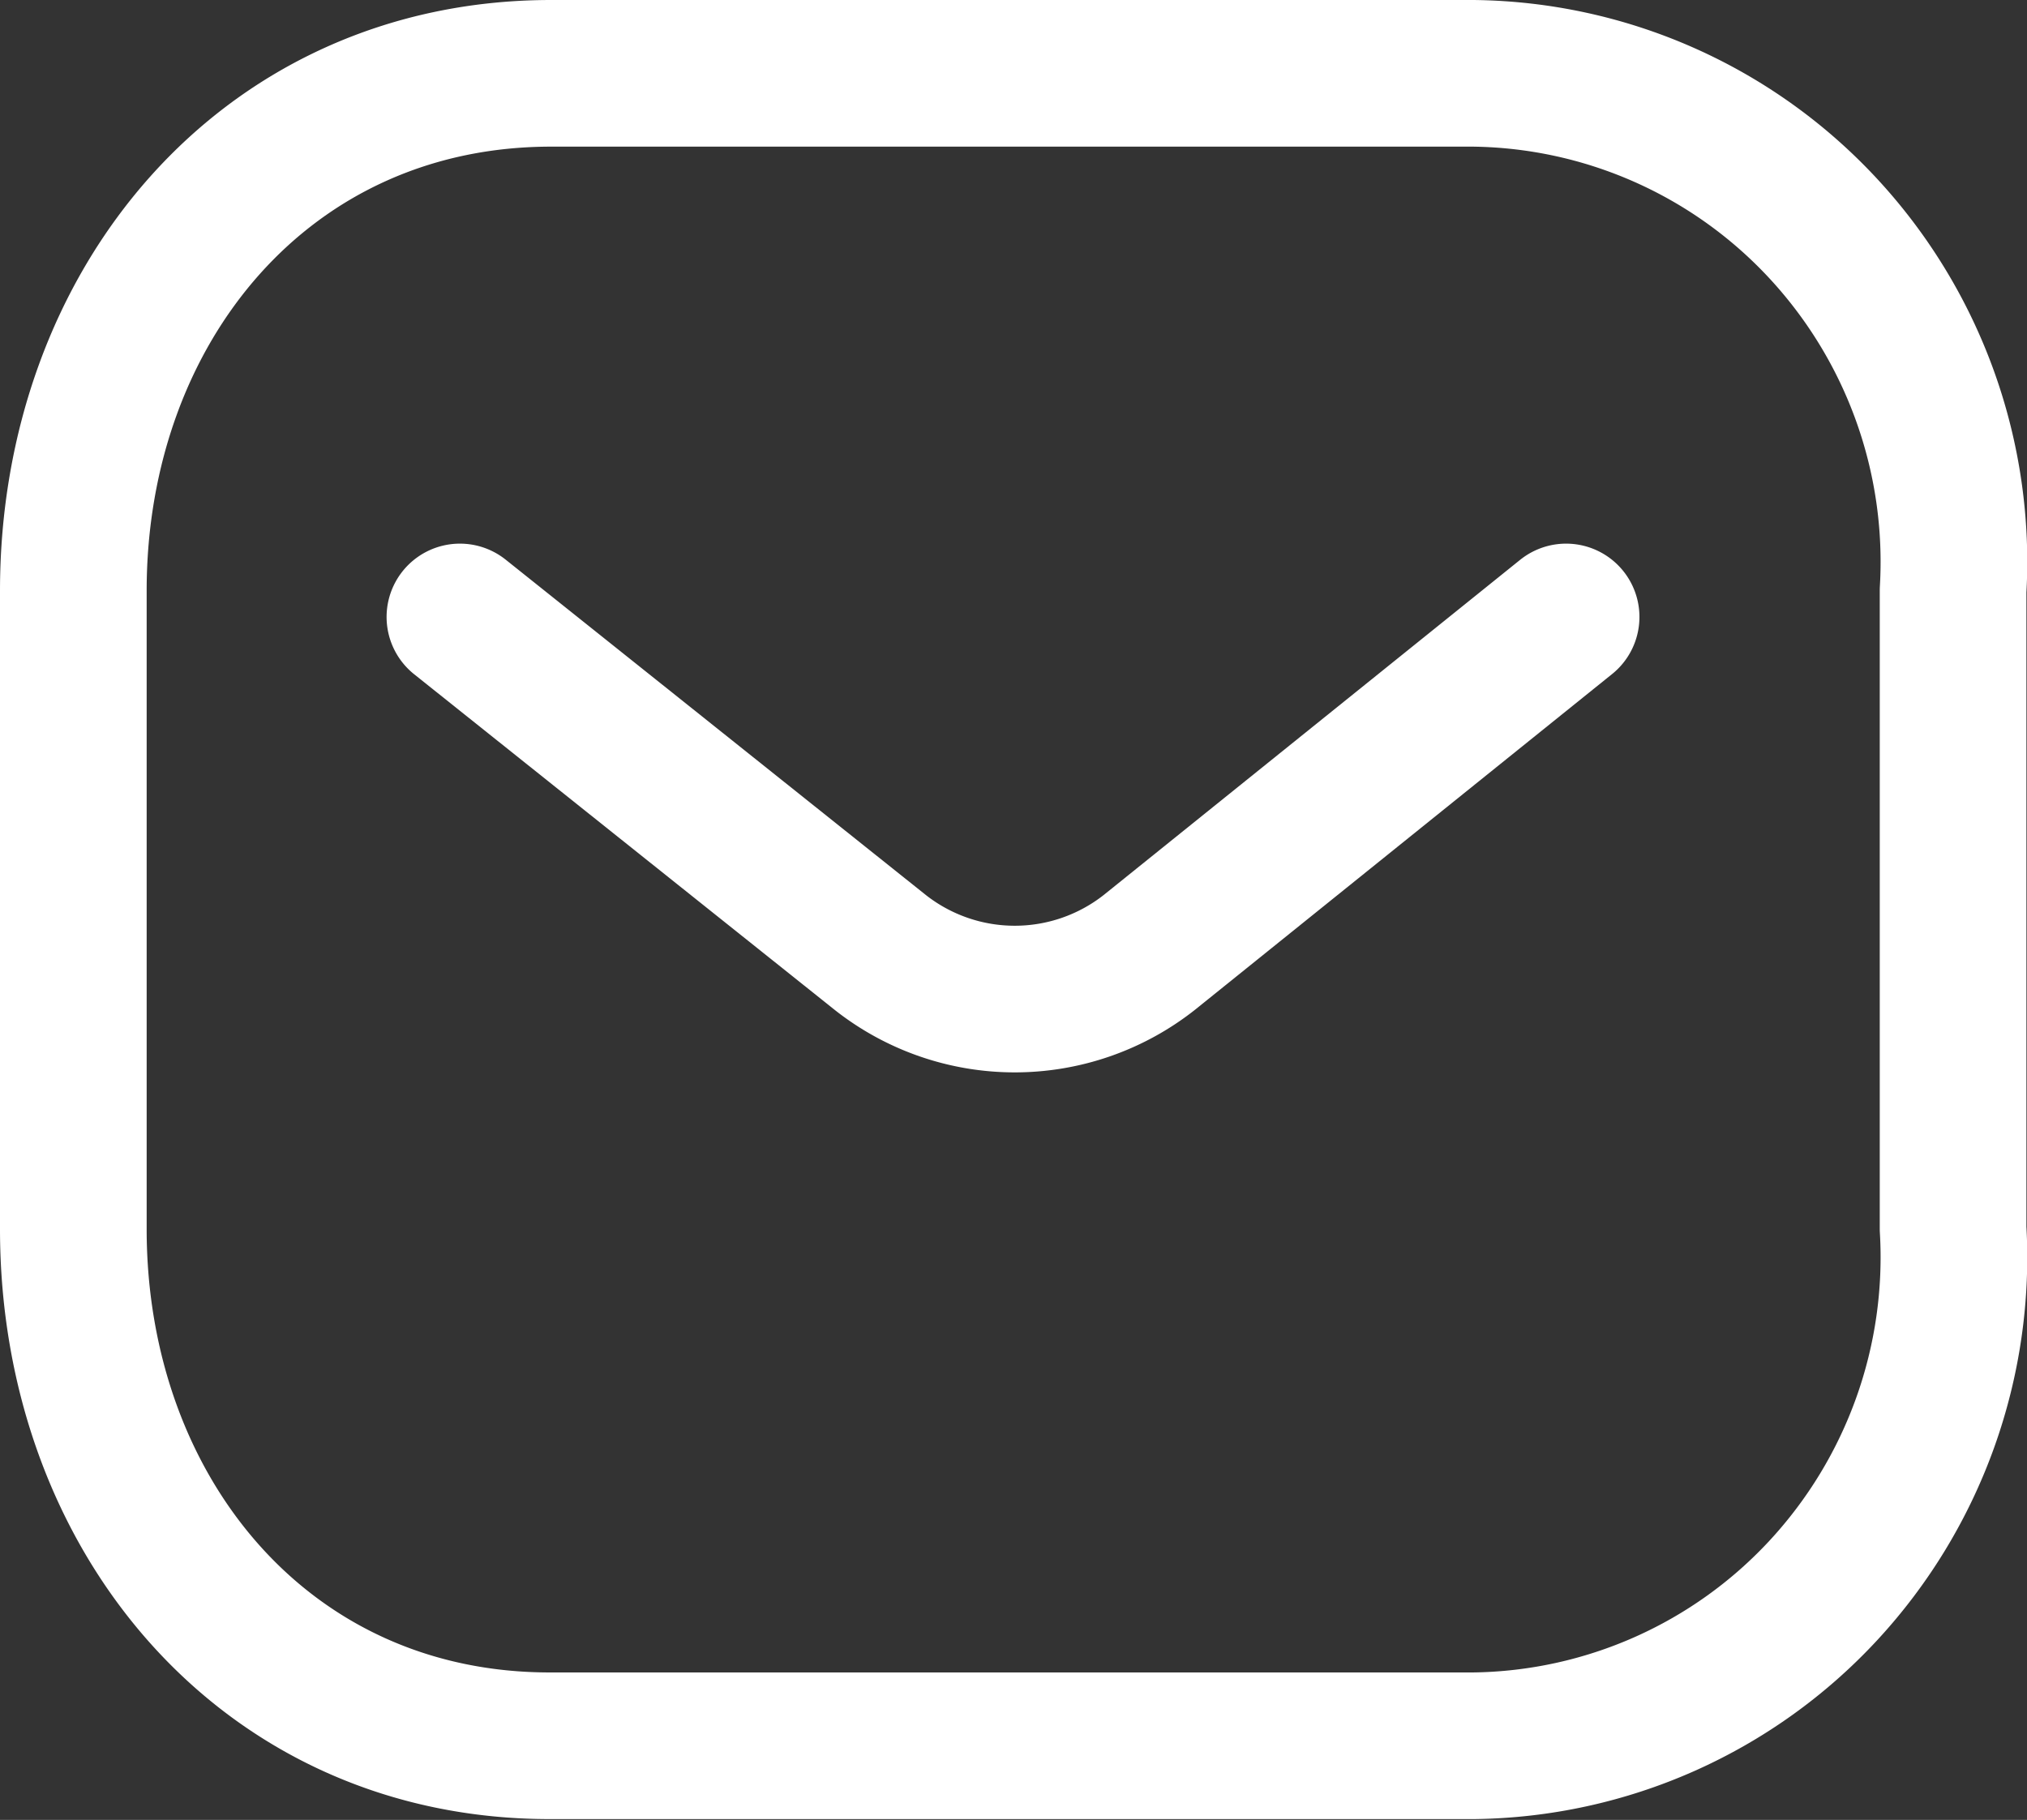
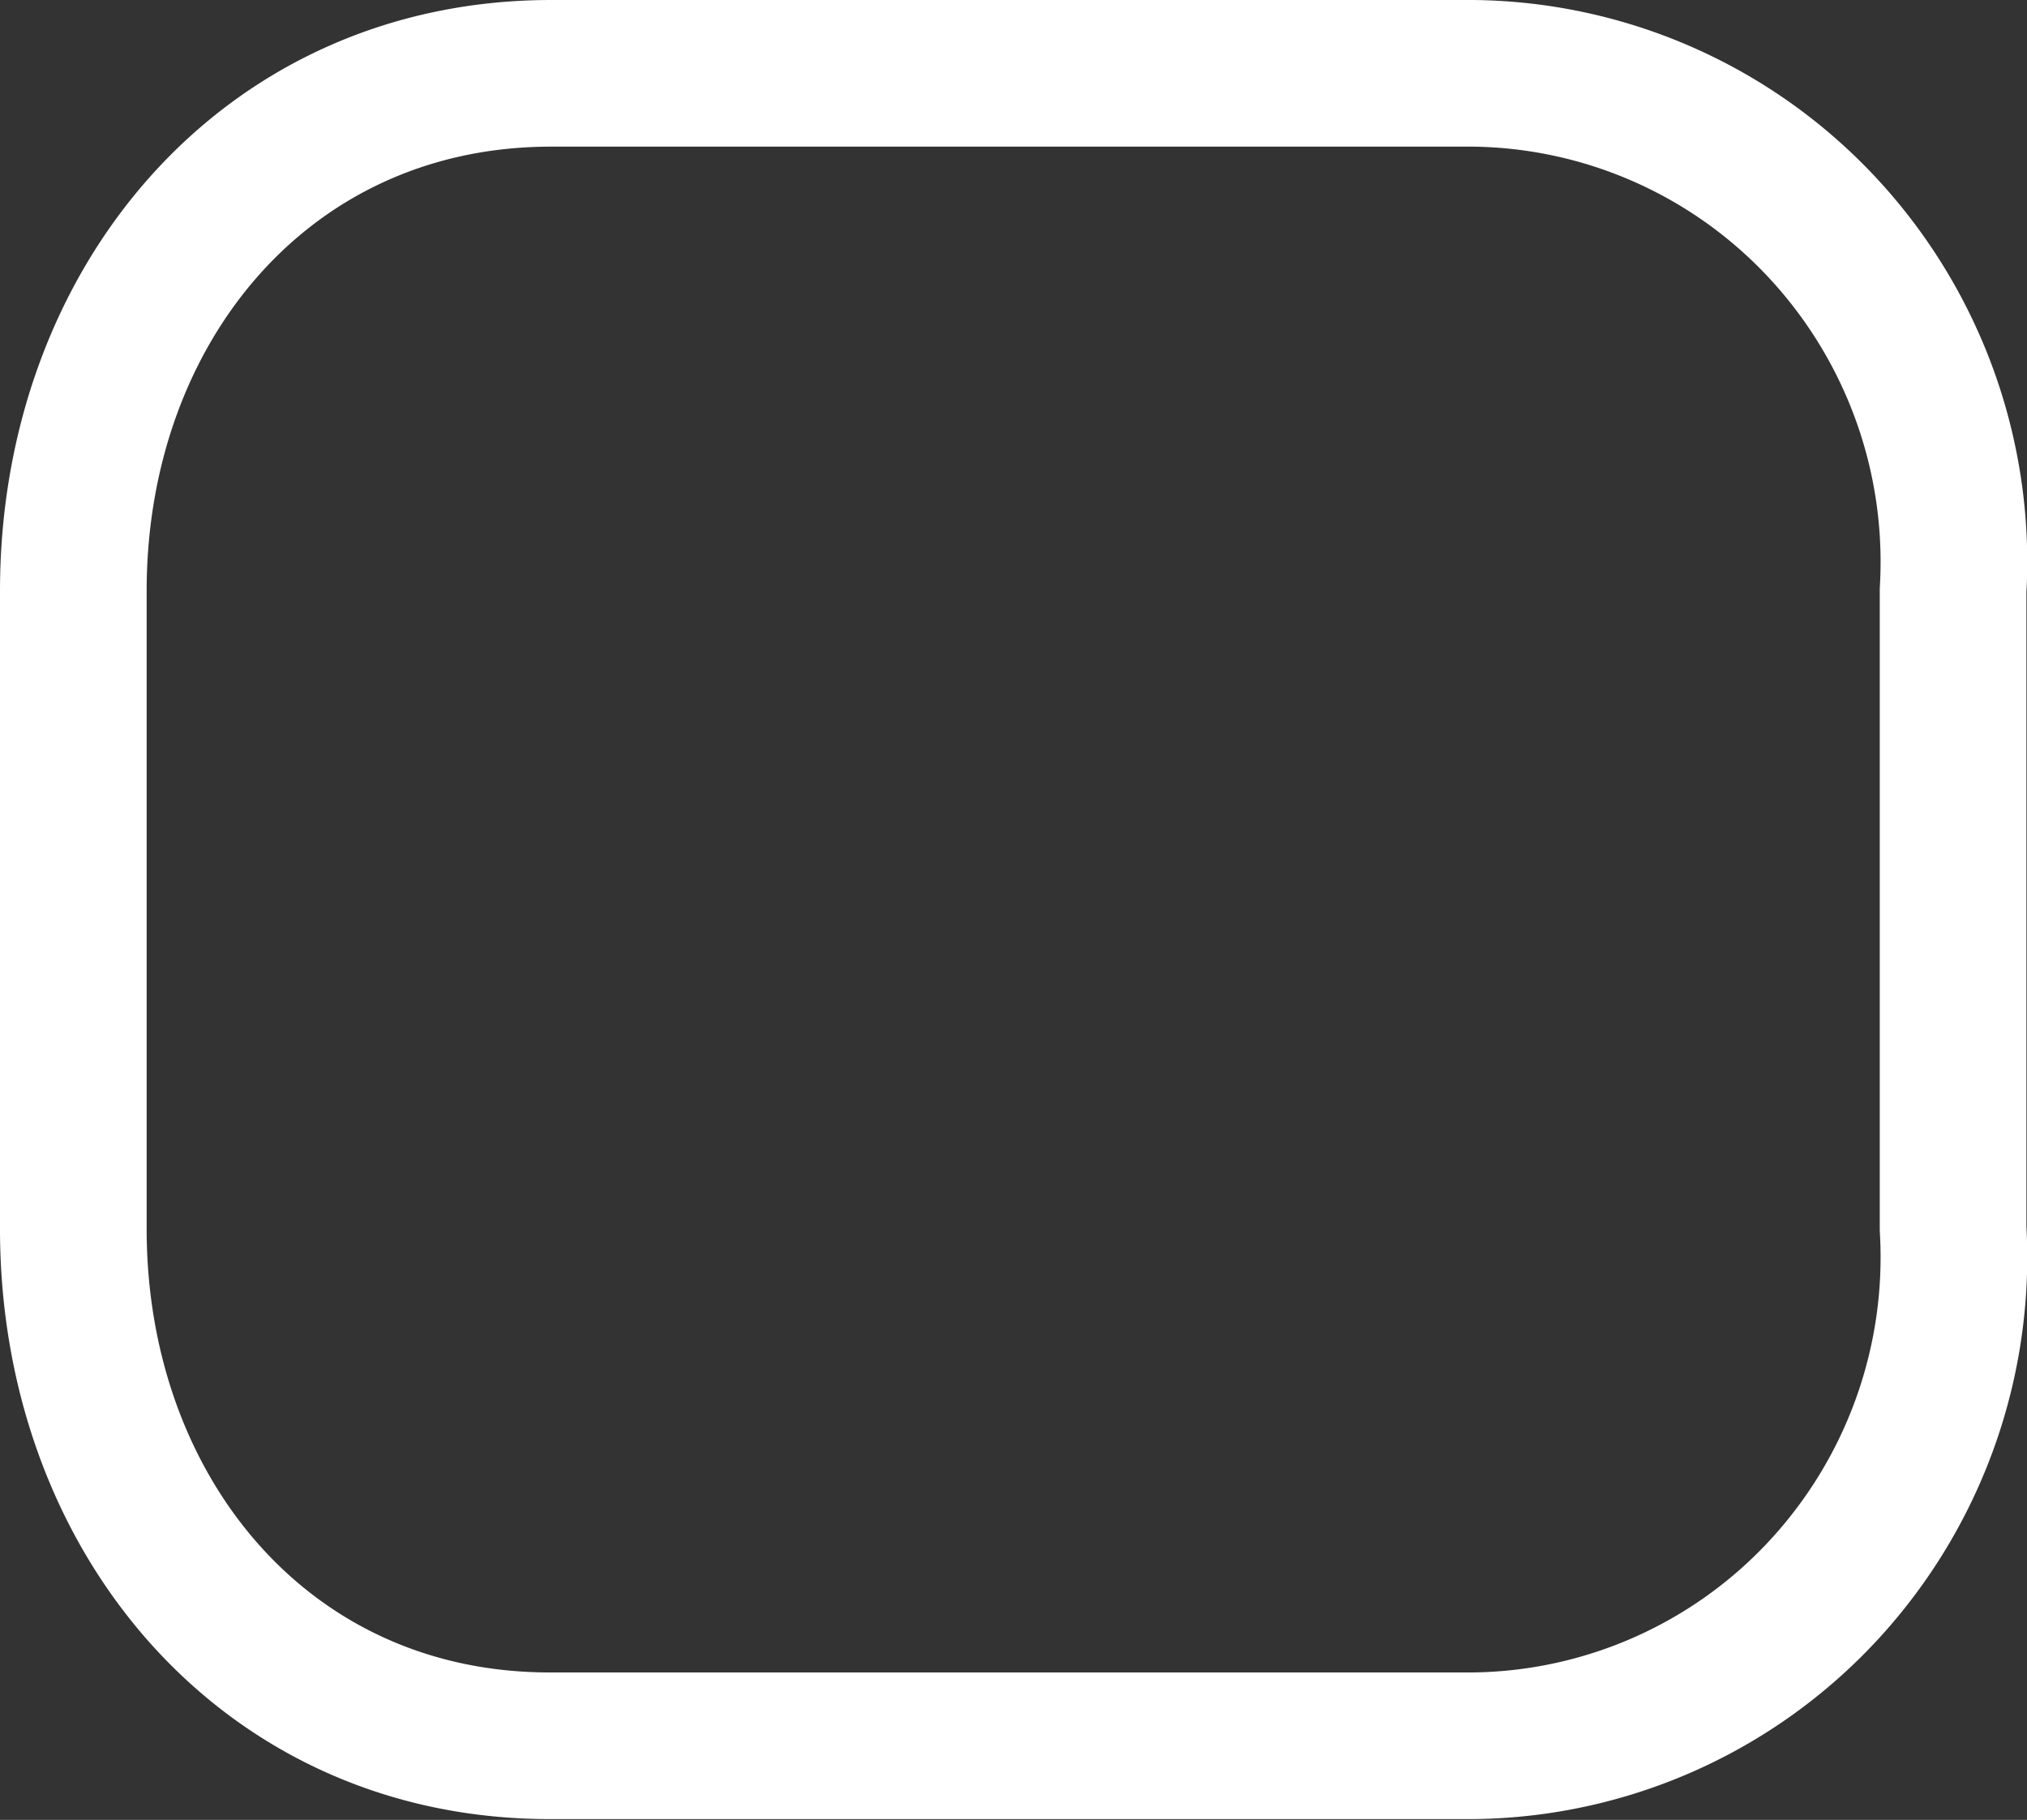
<svg xmlns="http://www.w3.org/2000/svg" width="20.732" height="18.616" viewBox="0 0 20.732 18.616">
  <rect x="0" y="0" width="20.732" height="18.616" fill="#333333" stroke="none" />
  <defs>
    <style>.a{fill:none;stroke:#fff;stroke-linecap:round;stroke-linejoin:round;stroke-miterlimit:10;stroke-width:1.5px;}</style>
  </defs>
  <g transform="translate(-1.25 -2.75)">
    <g transform="translate(2 3.5)">
-       <path class="a" d="M11.314,0,7.048,3.434a2.223,2.223,0,0,1-2.746,0L0,0" transform="translate(3.954 5.561)" />
      <path class="a" d="M4.888,0h9.428A4.957,4.957,0,0,1,17.9,1.59a5.017,5.017,0,0,1,1.326,3.7v6.528a5.017,5.017,0,0,1-1.326,3.7,4.957,4.957,0,0,1-3.58,1.59H4.888C1.968,17.116,0,14.741,0,11.822V5.294C0,2.375,1.968,0,4.888,0Z" transform="translate(0 0)" />
    </g>
  </g>
</svg>